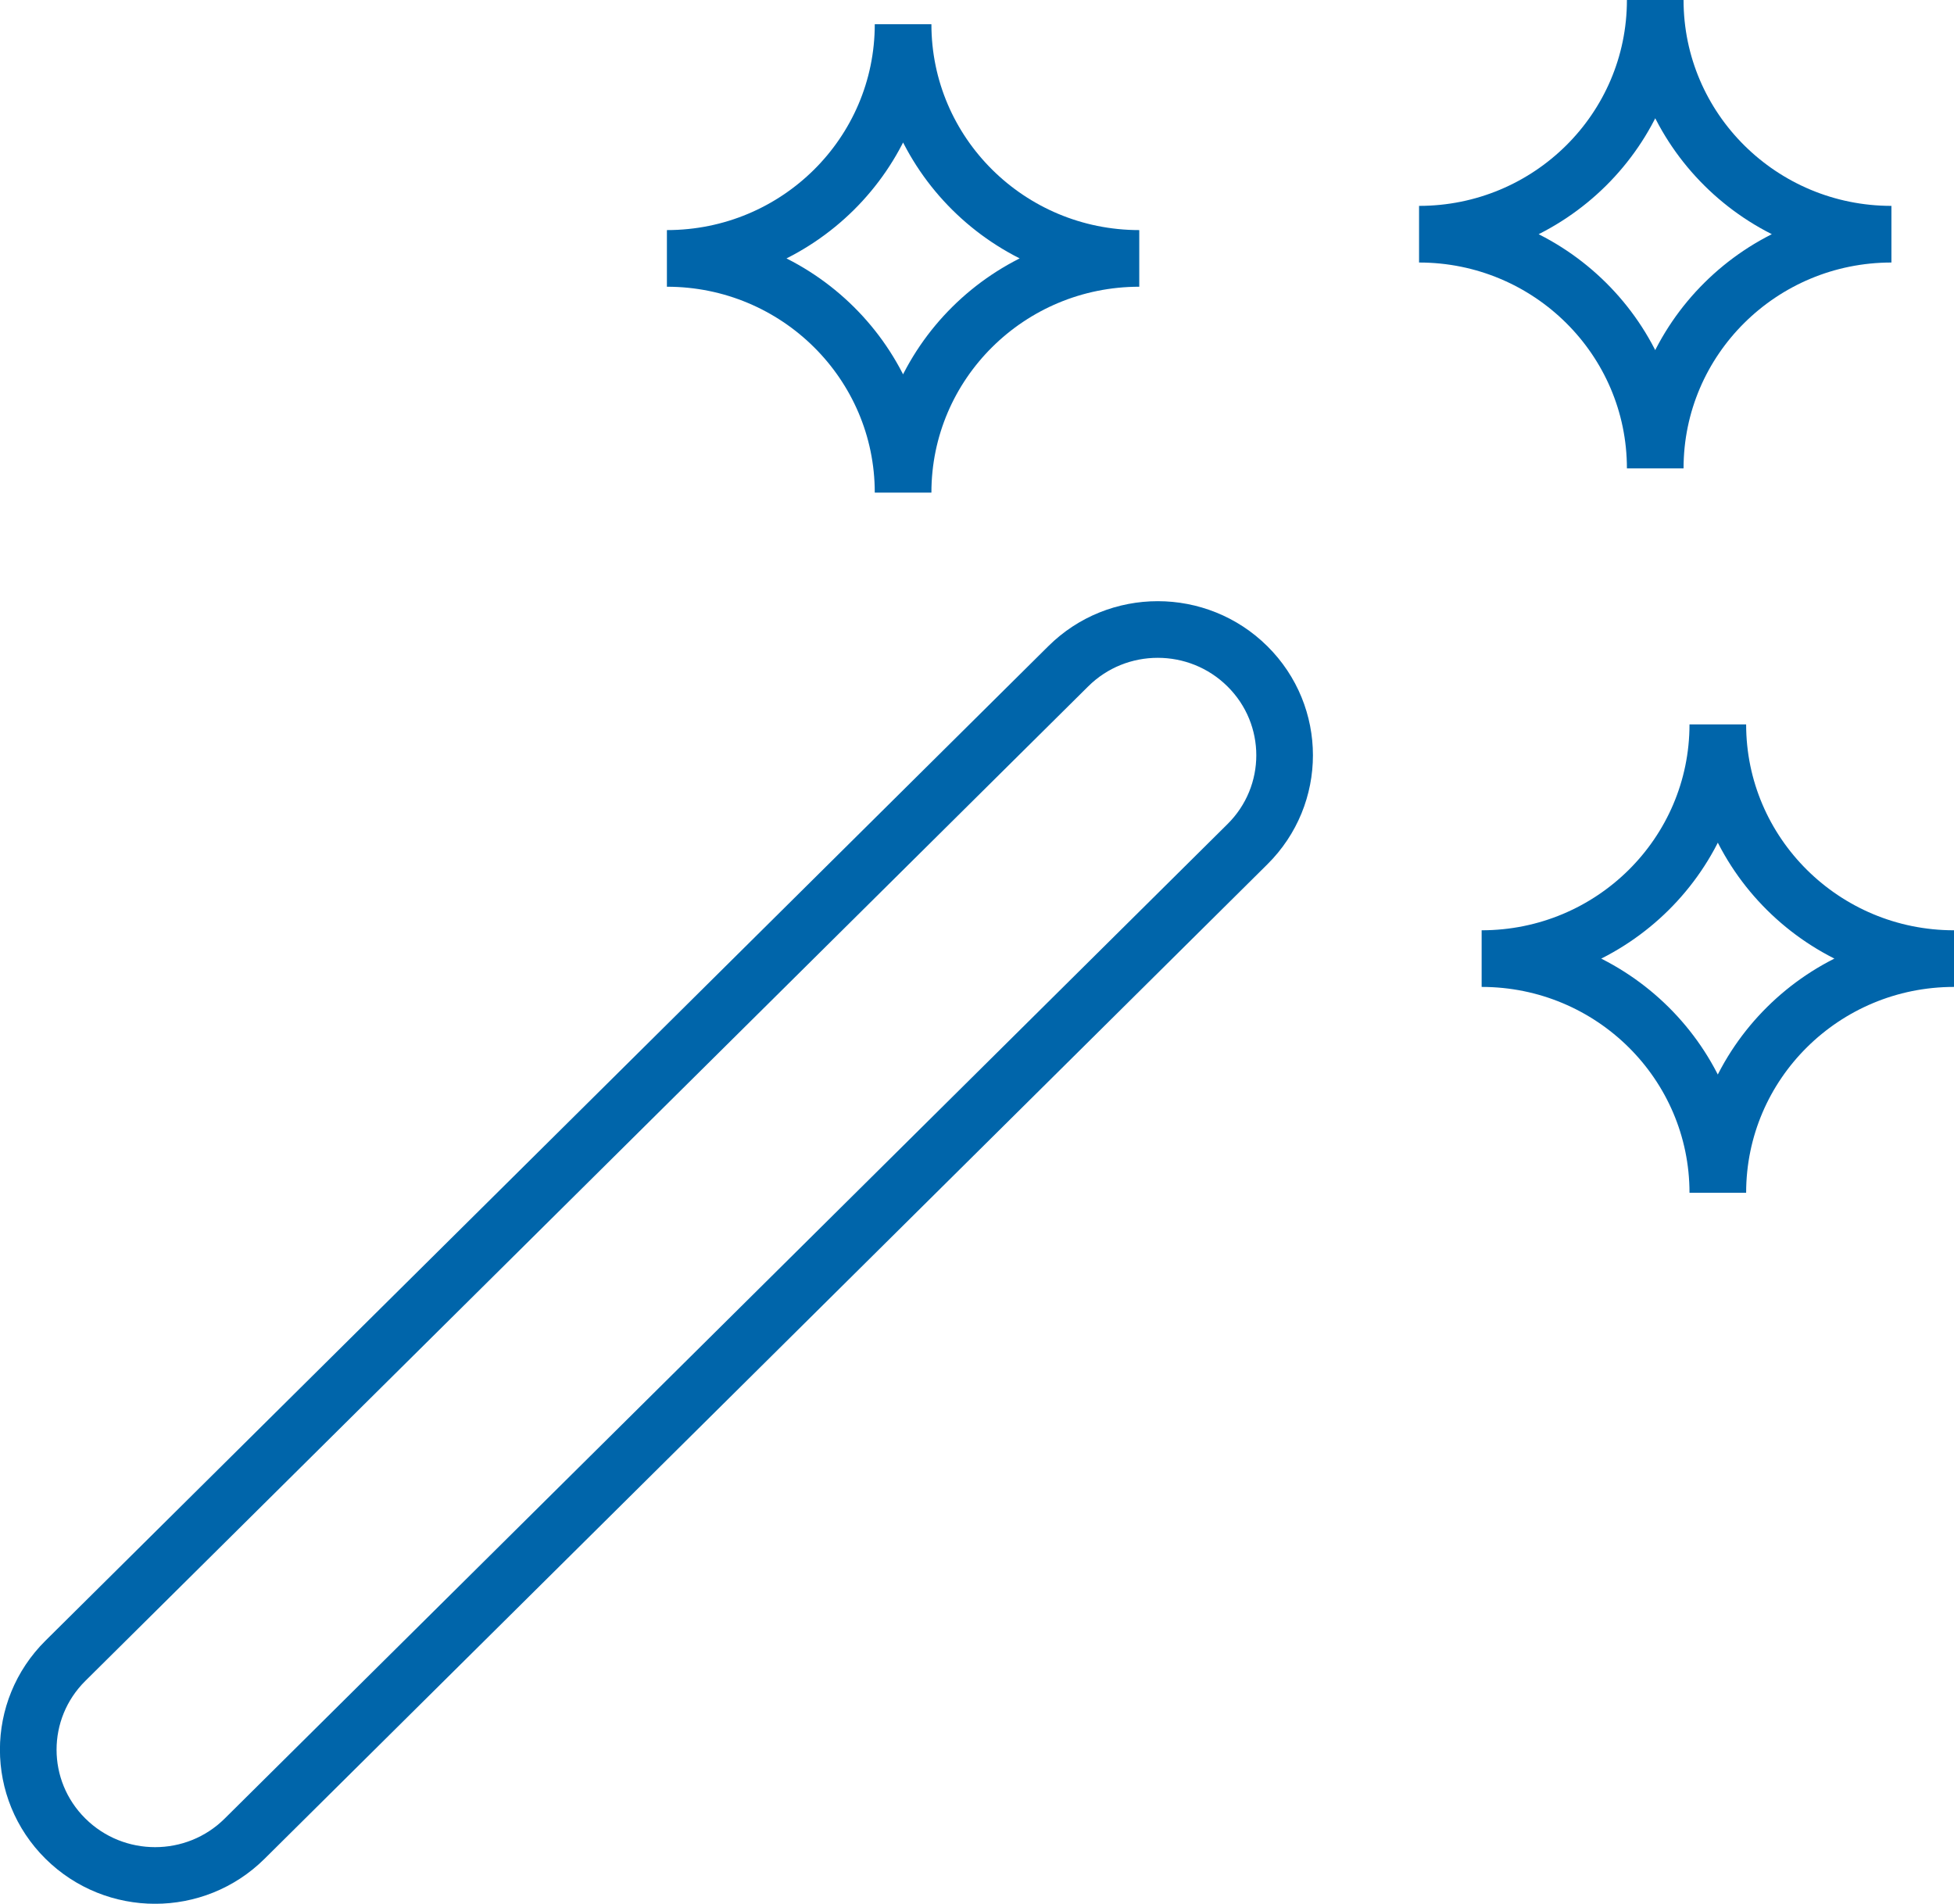
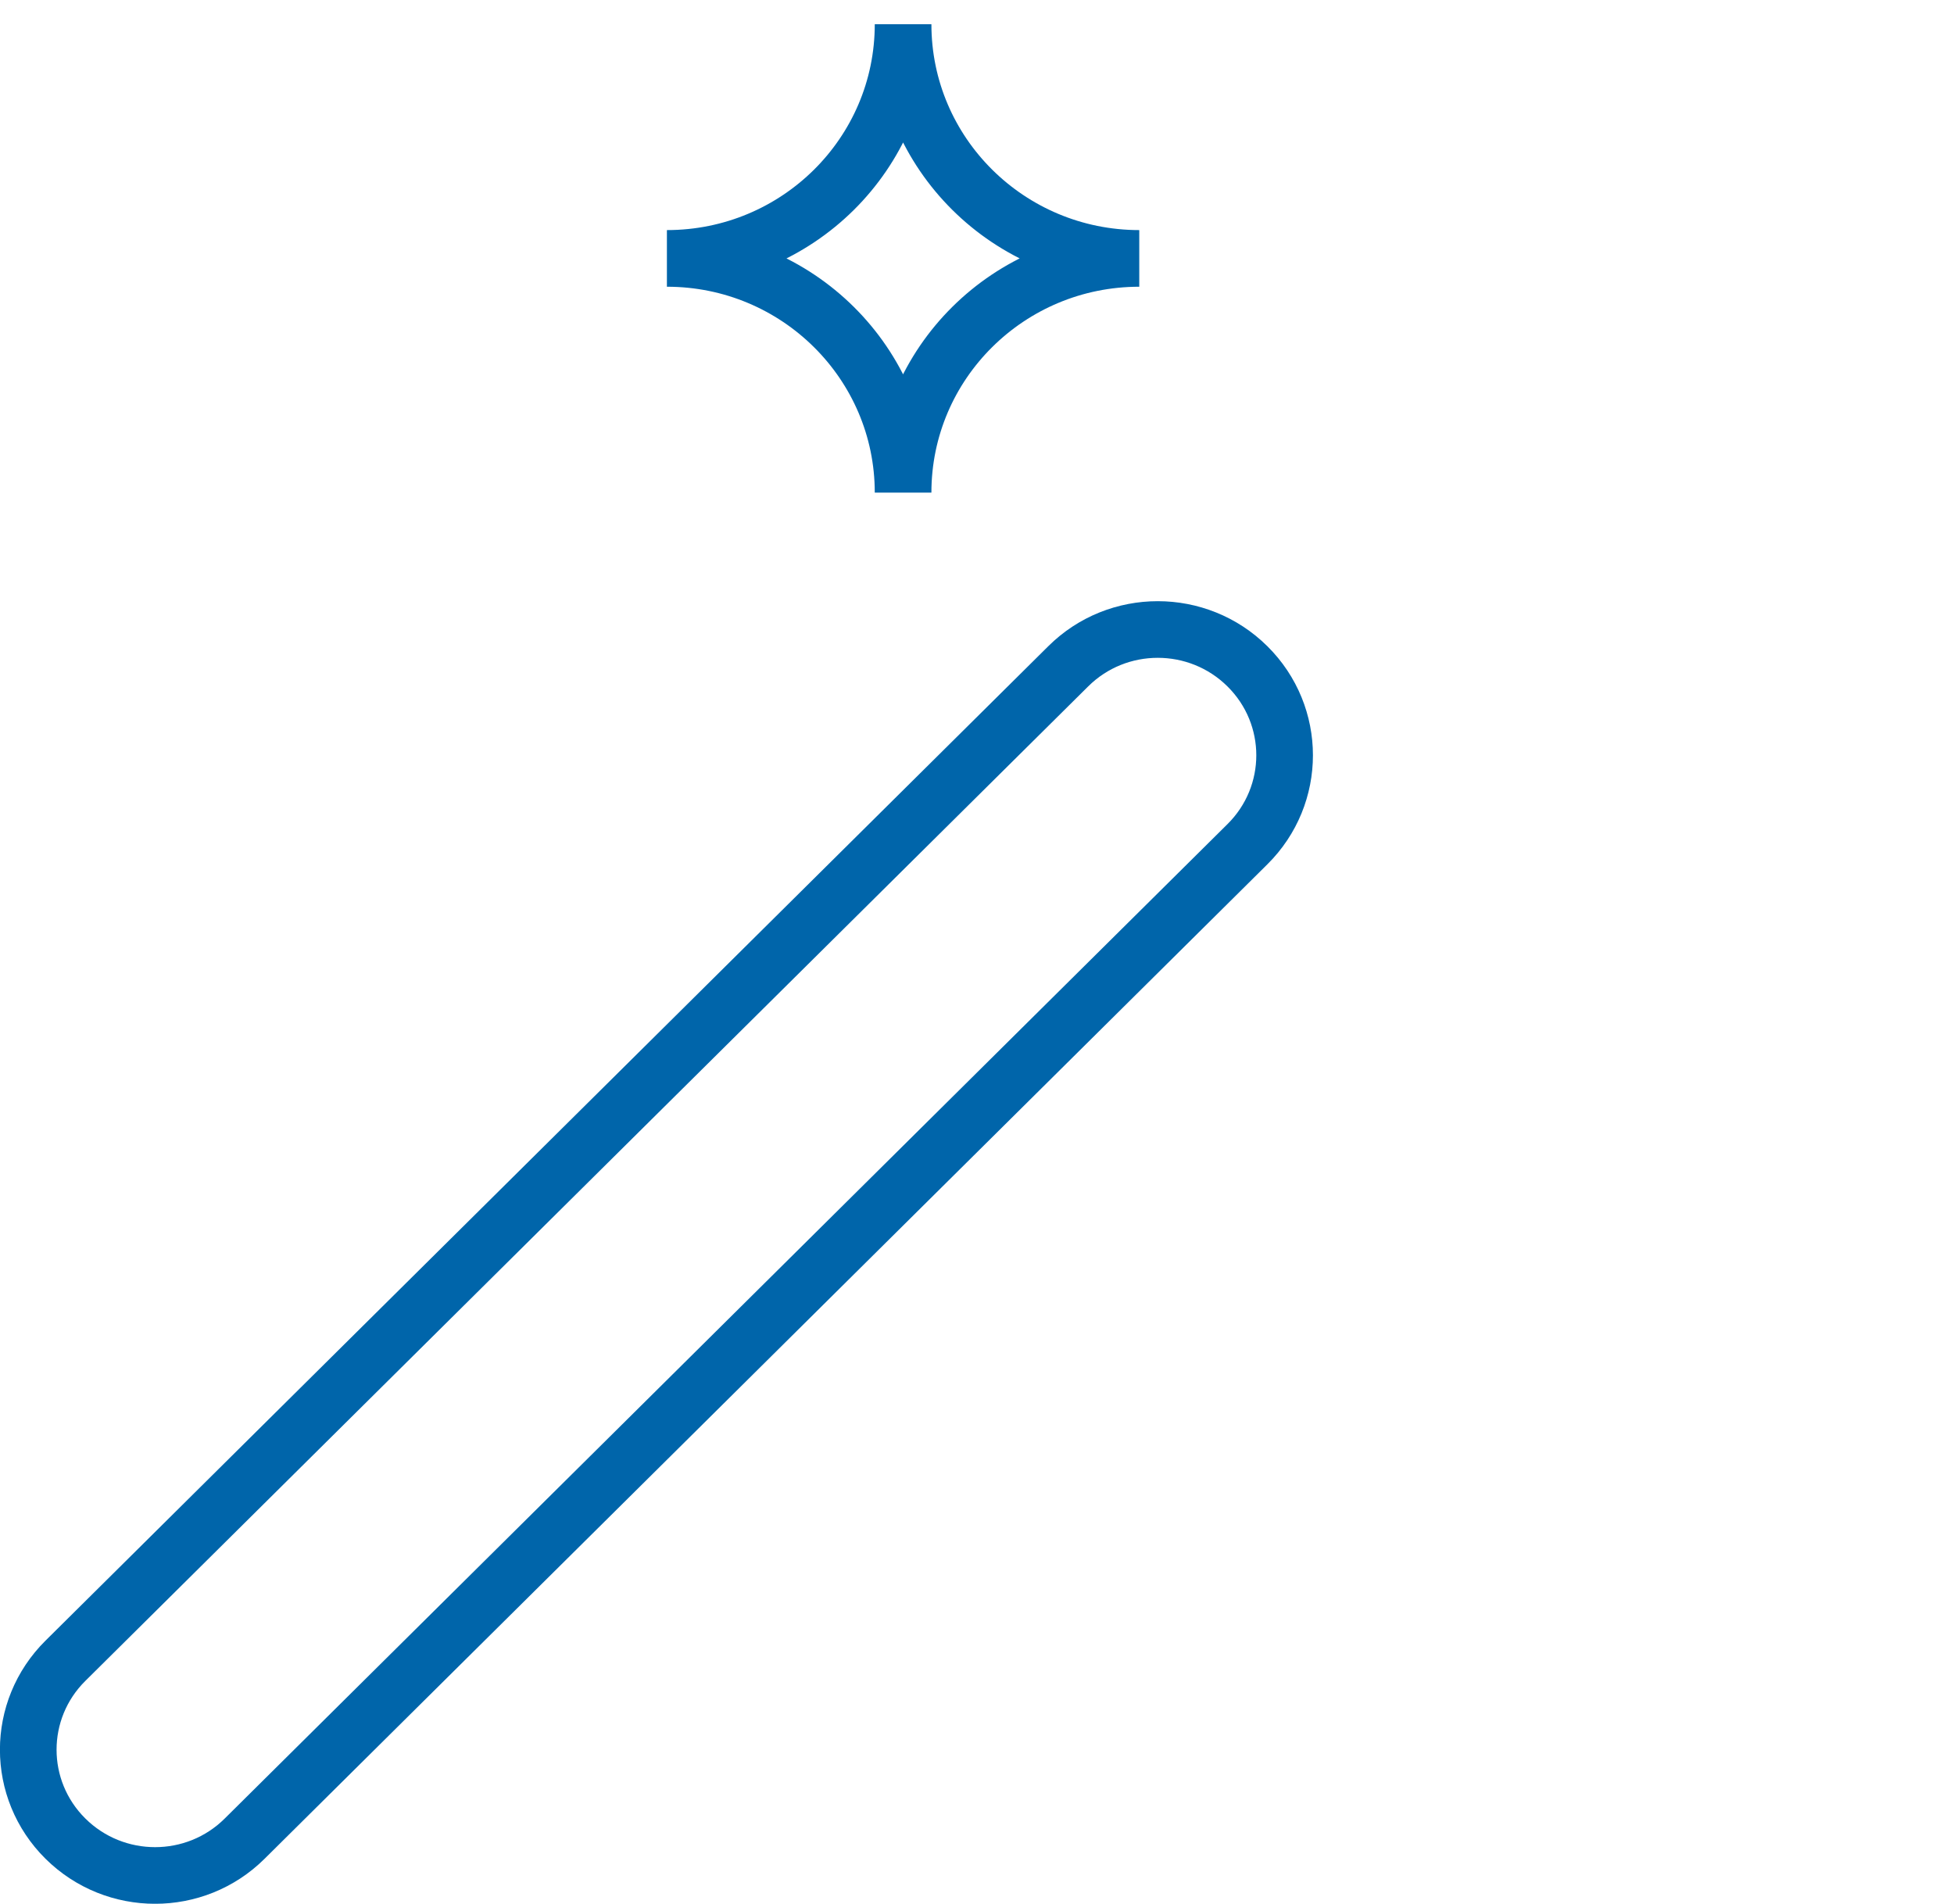
<svg xmlns="http://www.w3.org/2000/svg" viewBox="0 0 138 134.45">
  <defs>
    <style>.d{fill:none;stroke:#0065aa;stroke-miterlimit:10;stroke-width:4px;}</style>
  </defs>
  <g id="a" />
  <g id="b">
    <g id="c">
      <g>
        <path class="d" d="M4.62,129.85h0c3.5,3.47,9.17,3.47,12.66,0L88.1,59.62c3.5-3.47,3.5-9.09,0-12.56h0c-3.5-3.47-9.17-3.47-12.66,0L4.62,117.29c-3.5,3.47-3.5,9.09,0,12.56Z" />
        <path class="d" d="M63.78,1.71h0c0,9.13,7.47,16.54,16.68,16.54-9.21,0-16.68,7.4-16.68,16.54h0c0-9.13-7.47-16.54-16.68-16.54,9.21,0,16.68-7.4,16.68-16.54Z" />
-         <path class="d" d="M116.9,0h0c0,9.13,7.47,16.54,16.68,16.54-9.21,0-16.68,7.4-16.68,16.54h0c0-9.13-7.47-16.54-16.68-16.54,9.21,0,16.68-7.4,16.68-16.54Z" />
-         <path class="d" d="M121.32,51.16h0c0,9.13,7.47,16.54,16.68,16.54-9.21,0-16.68,7.4-16.68,16.54h0c0-9.13-7.47-16.54-16.68-16.54,9.21,0,16.68-7.4,16.68-16.54Z" />
      </g>
    </g>
  </g>
</svg>